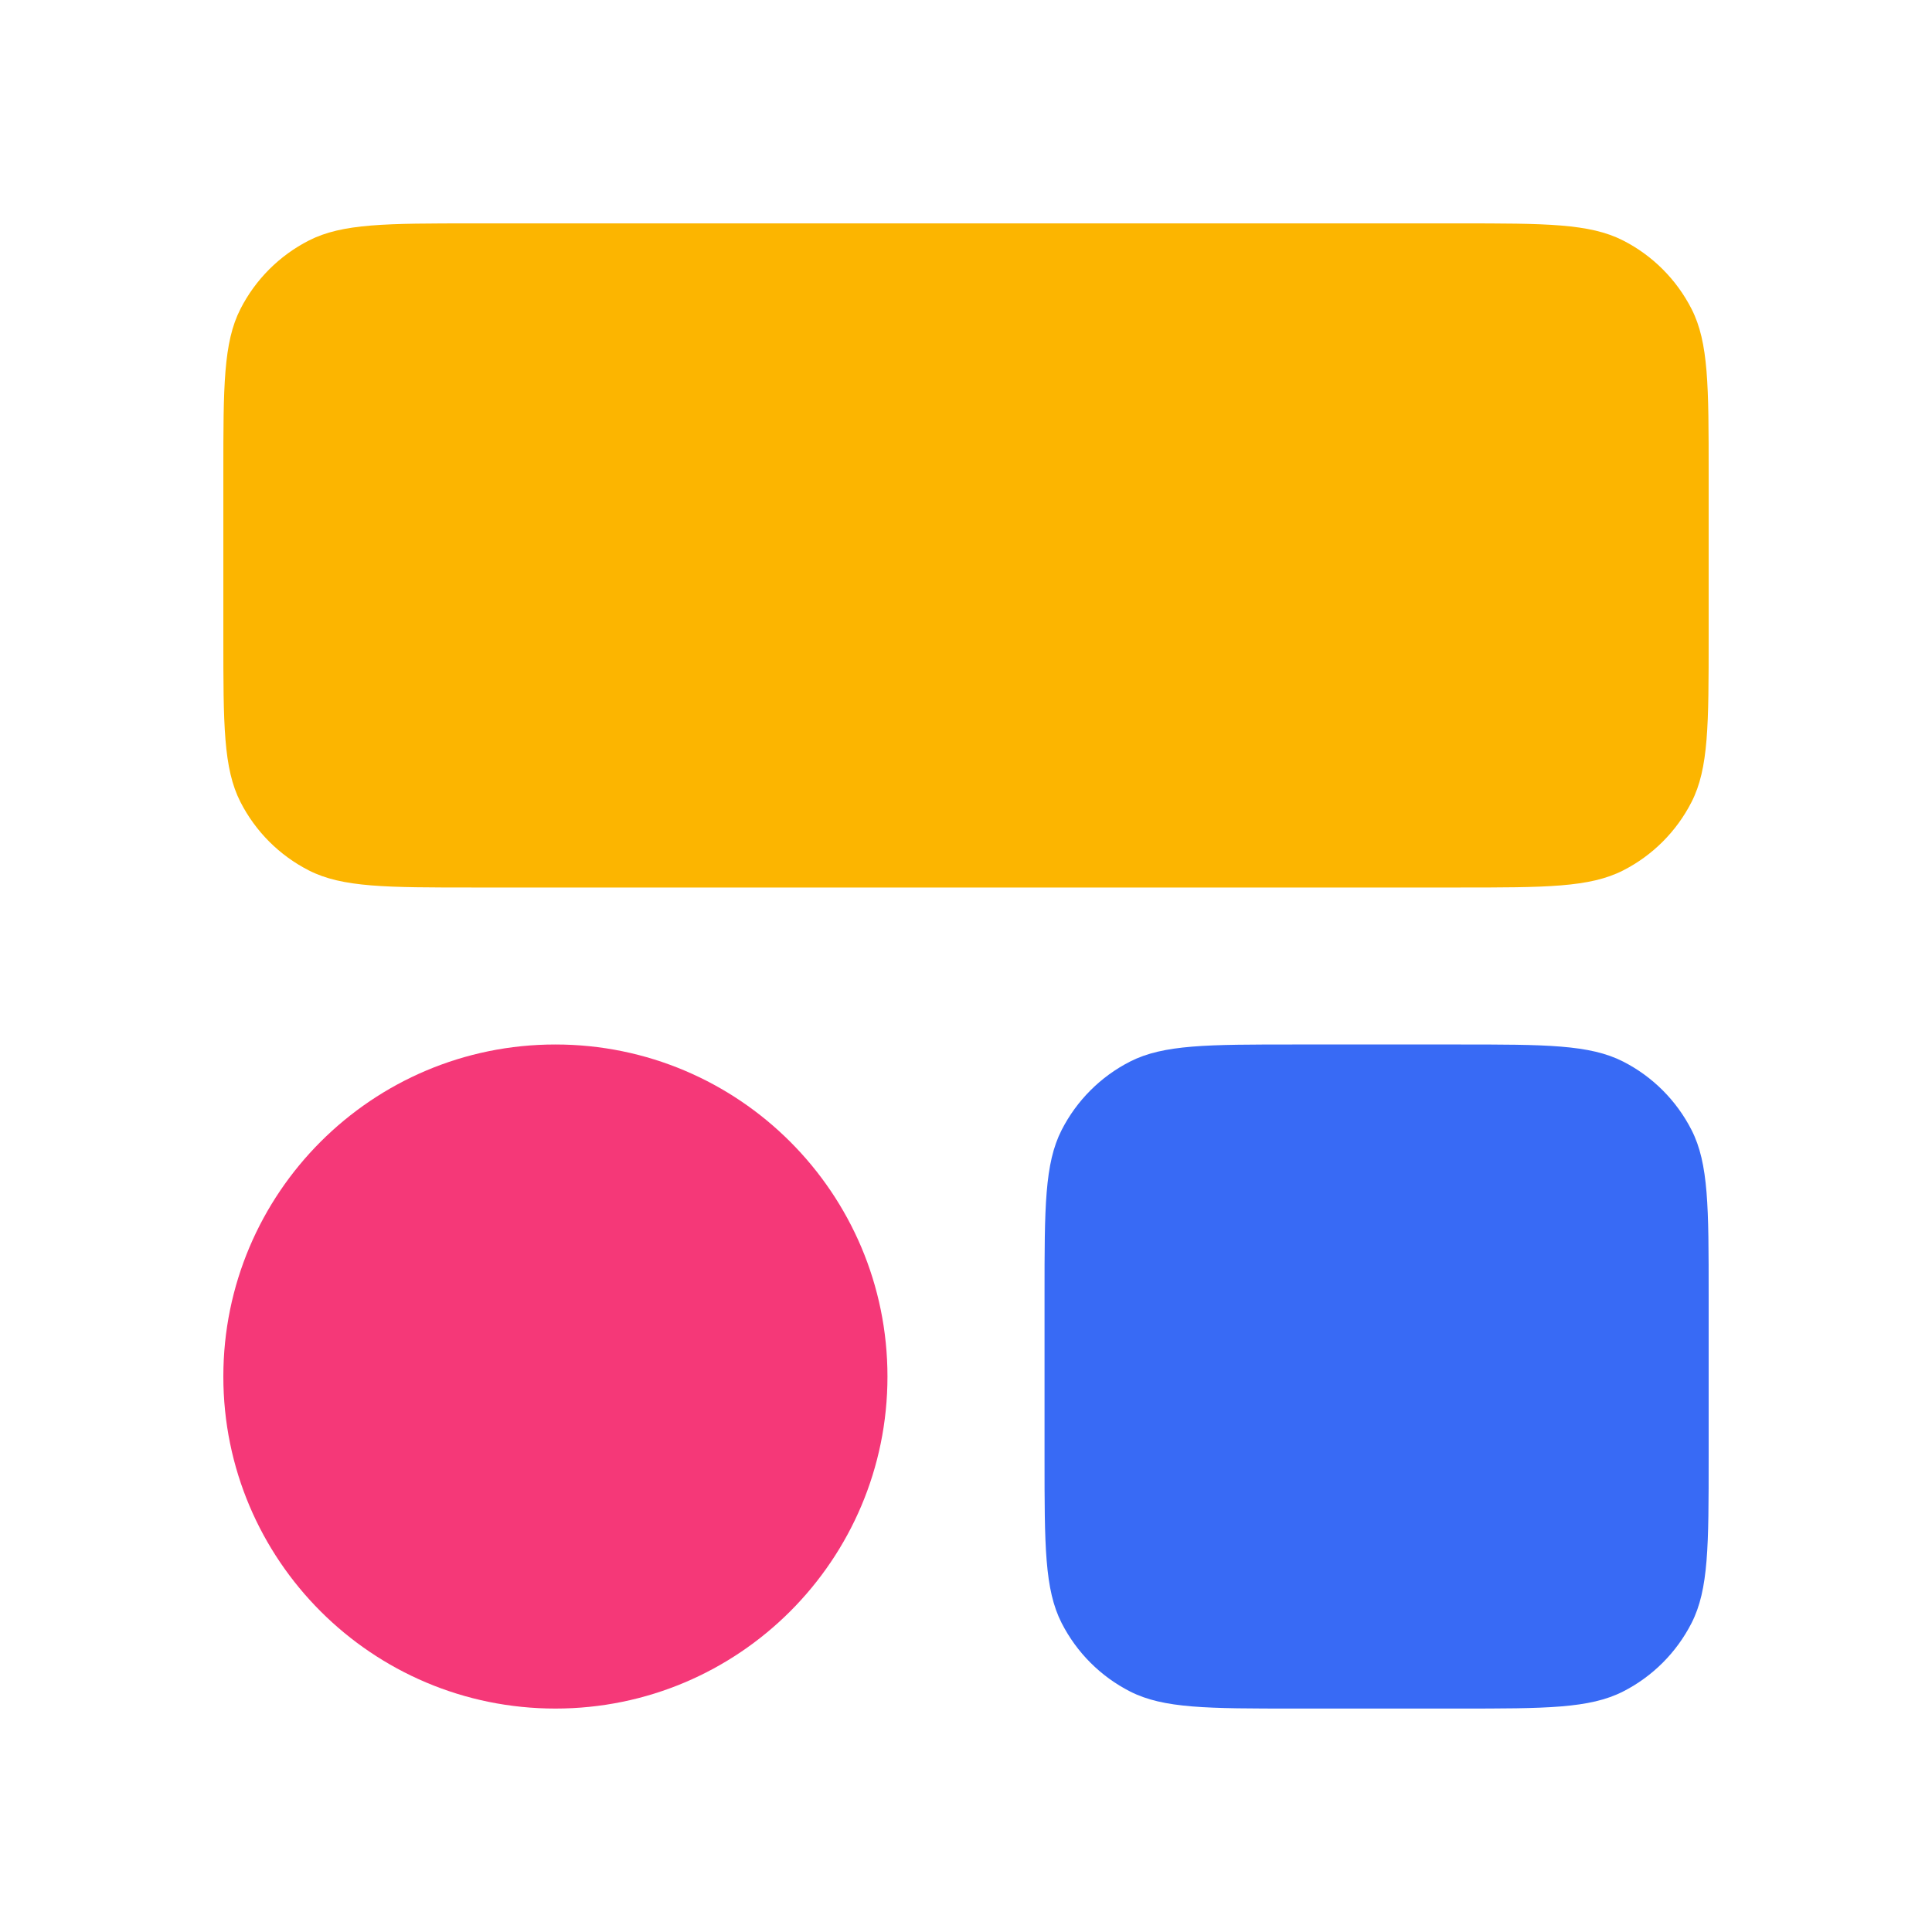
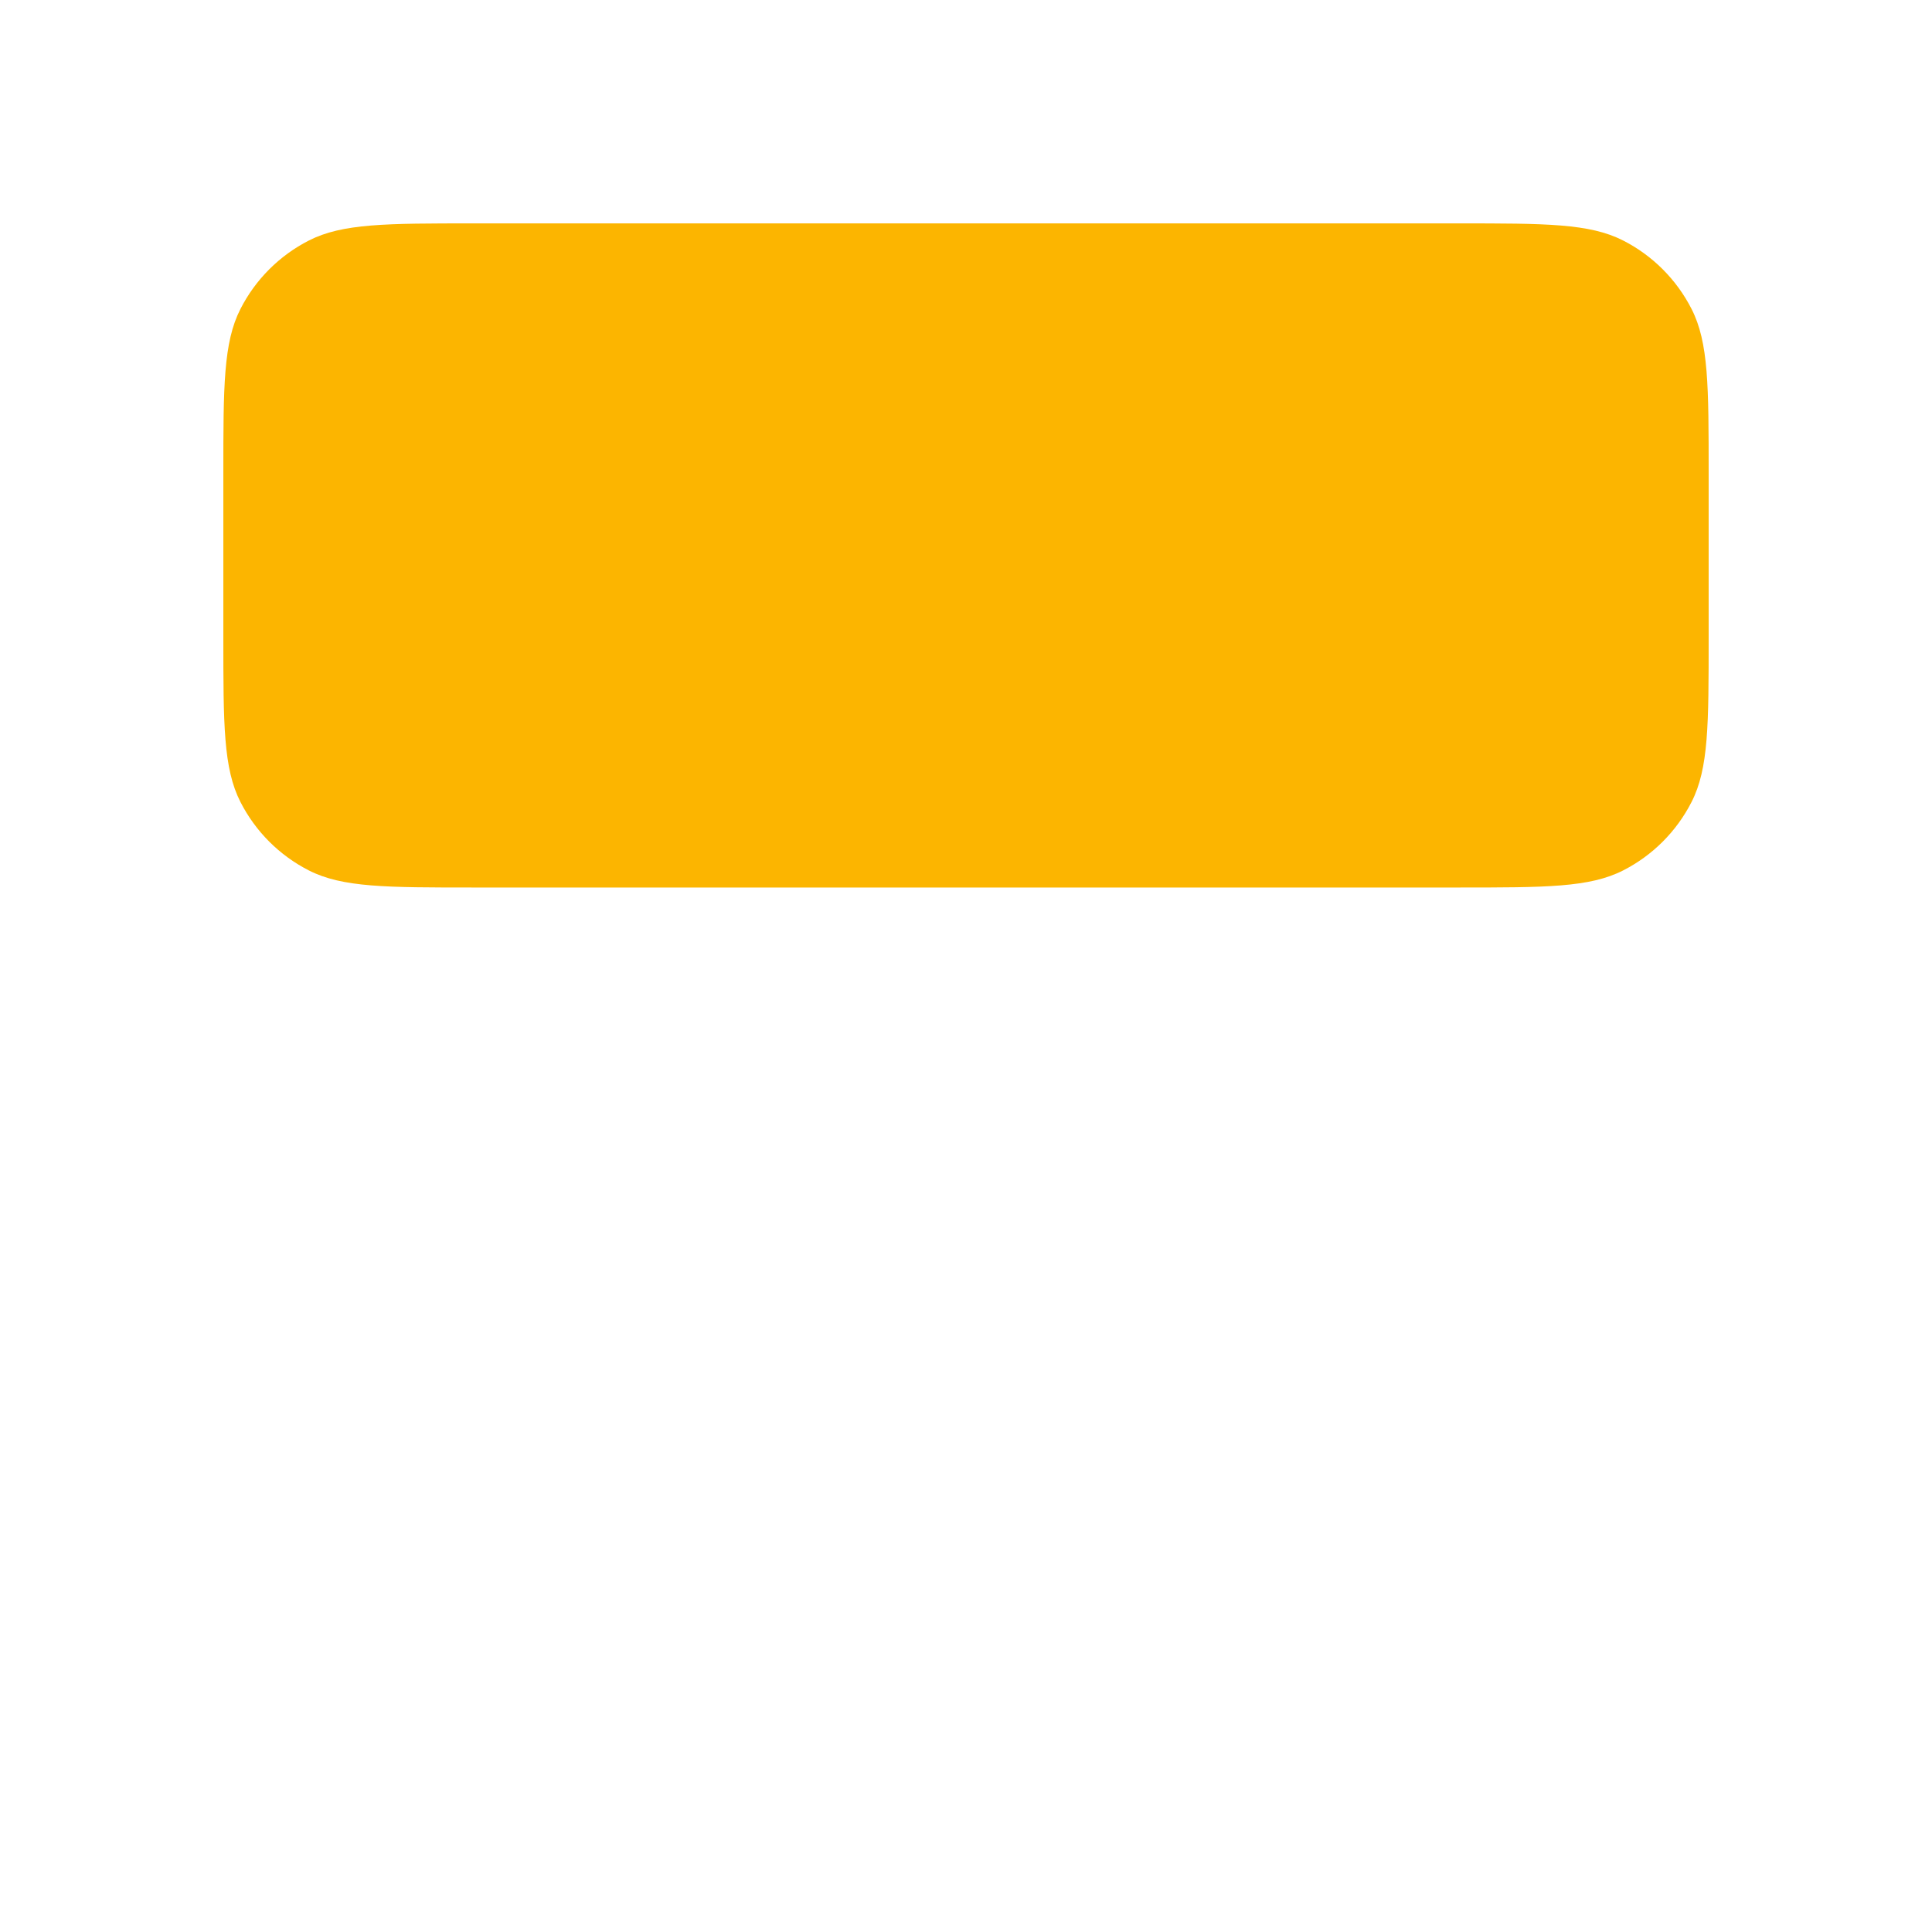
<svg xmlns="http://www.w3.org/2000/svg" width="40" height="40" viewBox="0 0 40 40" fill="none">
-   <path d="M21.626 26.816C21.626 24.999 21.626 24.09 21.98 23.396C22.291 22.786 22.787 22.289 23.398 21.978C24.092 21.625 25 21.625 26.817 21.625H30.184C32.002 21.625 32.91 21.625 33.604 21.978C34.215 22.289 34.711 22.786 35.022 23.396C35.376 24.09 35.376 24.999 35.376 26.816V30.183C35.376 32 35.376 32.909 35.022 33.603C34.711 34.213 34.215 34.71 33.604 35.021C32.91 35.374 32.002 35.374 30.184 35.374H26.817C25 35.374 24.092 35.374 23.398 35.021C22.787 34.71 22.291 34.213 21.98 33.603C21.626 32.909 21.626 32 21.626 30.183V26.816Z" fill="#386AF5" />
-   <path d="M4.624 28.5C4.624 24.703 7.702 21.625 11.499 21.625C15.296 21.625 18.374 24.703 18.374 28.5C18.374 32.297 15.296 35.374 11.499 35.374C7.702 35.374 4.624 32.297 4.624 28.5Z" fill="#F53878" />
  <path d="M4.624 9.817C4.624 8 4.624 7.091 4.978 6.397C5.289 5.787 5.785 5.29 6.396 4.979C7.09 4.625 7.998 4.625 9.816 4.625H30.184C32.002 4.625 32.91 4.625 33.604 4.979C34.215 5.29 34.711 5.787 35.022 6.397C35.376 7.091 35.376 8 35.376 9.817V13.184C35.376 15.001 35.376 15.91 35.022 16.604C34.711 17.214 34.215 17.711 33.604 18.022C32.91 18.375 32.002 18.375 30.184 18.375H9.816C7.998 18.375 7.09 18.375 6.396 18.022C5.785 17.711 5.289 17.214 4.978 16.604C4.624 15.91 4.624 15.001 4.624 13.184V9.817Z" fill="#FCB500" />
</svg>